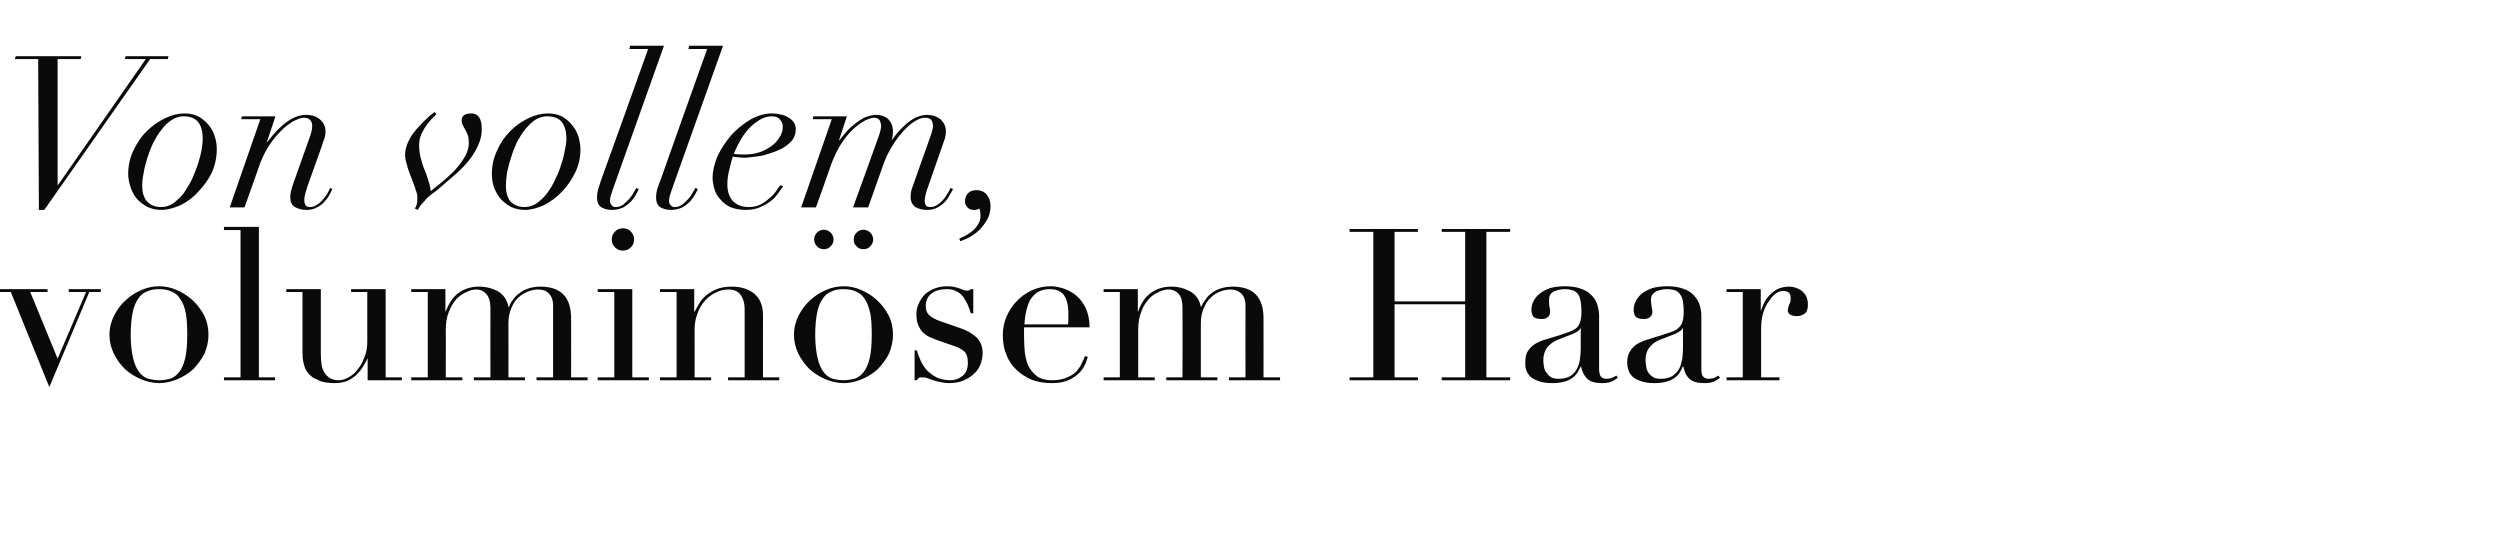
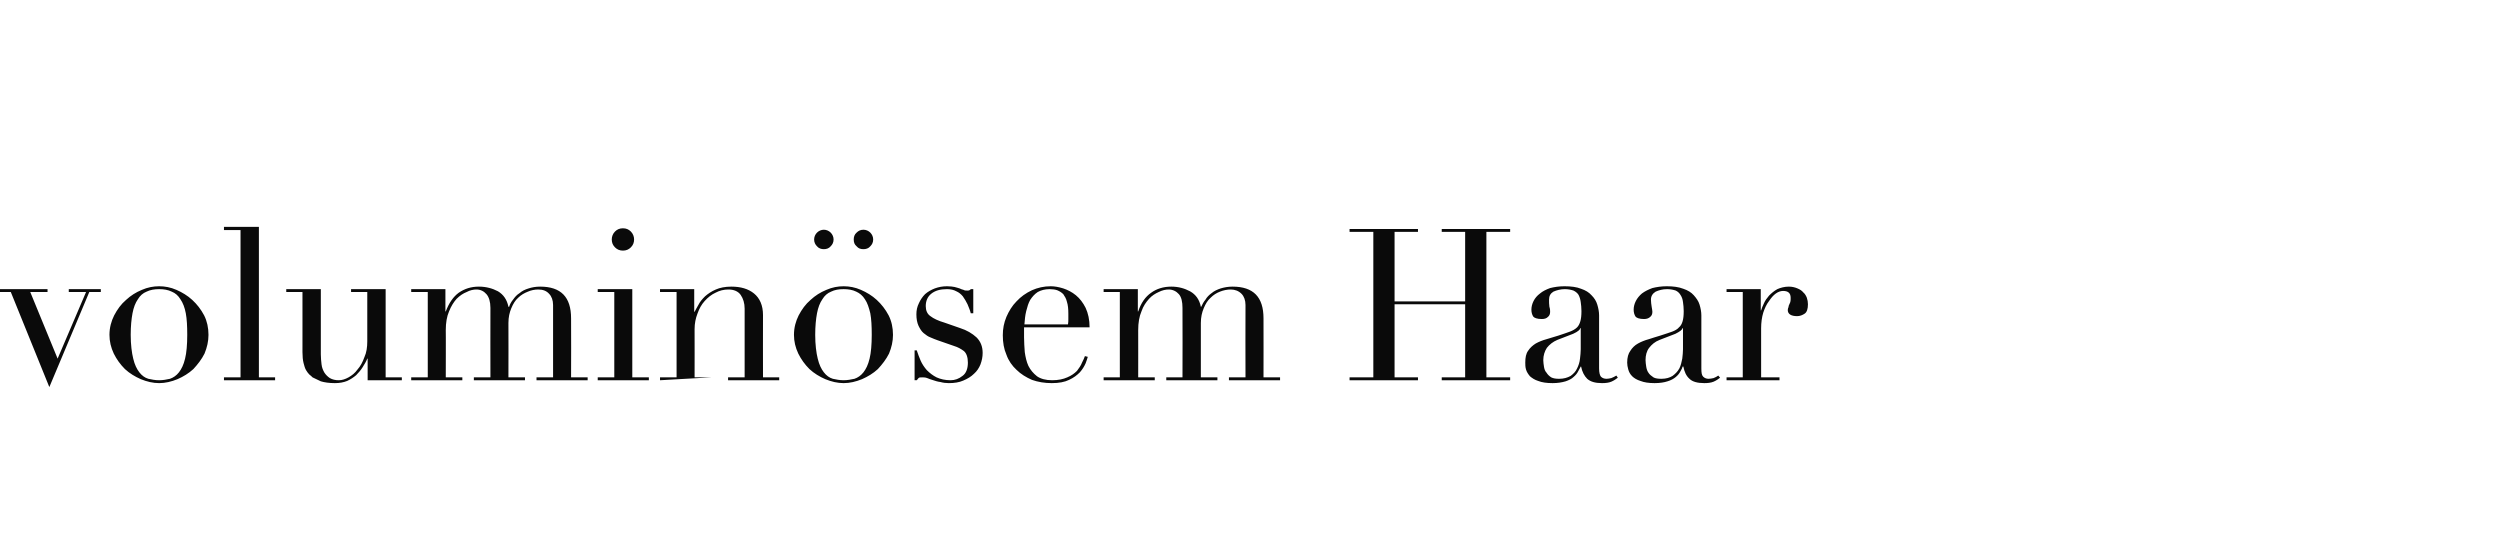
<svg xmlns="http://www.w3.org/2000/svg" version="1.1" width="694.3px" height="153.6px" viewBox="0 -2 694.3 153.6" style="top:-2px">
  <desc>Von vollem, volumin sem Haar</desc>
  <defs />
  <g id="Polygon16129">
-     <path d="M -1.1 78.3 L 13.2 78.3 L 13.2 79.1 L 8.4 79.1 L 16 97.6 L 23.9 79.1 L 19.1 79.1 L 19.1 78.3 L 28 78.3 L 28 79.1 L 24.8 79.1 L 13.7 105.5 L 3 79.1 L -1.1 79.1 L -1.1 78.3 Z M 36.3 91 C 36.3 93.7 36.6 96 37 97.6 C 37.4 99.3 38 100.5 38.7 101.4 C 39.4 102.3 40.2 102.9 41.2 103.2 C 42.1 103.4 43.1 103.6 44.2 103.6 C 45.3 103.6 46.3 103.4 47.2 103.2 C 48.1 102.9 49 102.3 49.7 101.4 C 50.4 100.5 51 99.3 51.4 97.6 C 51.8 96 52 93.7 52 91 C 52 88.6 51.9 86.6 51.6 85 C 51.3 83.4 50.8 82.1 50.1 81.1 C 49.5 80.1 48.7 79.4 47.7 79 C 46.7 78.5 45.5 78.3 44.2 78.3 C 42.9 78.3 41.7 78.5 40.7 79 C 39.7 79.4 38.9 80.1 38.3 81.1 C 37.6 82.1 37.1 83.4 36.8 85 C 36.5 86.6 36.3 88.6 36.3 91 Z M 30.4 91 C 30.4 89 30.9 87.2 31.7 85.6 C 32.6 83.9 33.6 82.5 35 81.3 C 36.3 80.1 37.7 79.2 39.4 78.5 C 41 77.8 42.6 77.5 44.2 77.5 C 45.8 77.5 47.4 77.8 49 78.5 C 50.6 79.2 52.1 80.1 53.4 81.3 C 54.7 82.5 55.8 83.9 56.7 85.6 C 57.5 87.2 57.9 89 57.9 91 C 57.9 92.8 57.5 94.5 56.8 96.2 C 56 97.8 54.9 99.2 53.7 100.5 C 52.4 101.7 50.9 102.6 49.3 103.3 C 47.6 104 45.9 104.4 44.2 104.4 C 42.5 104.4 40.8 104 39.1 103.3 C 37.5 102.6 36 101.7 34.7 100.5 C 33.4 99.2 32.4 97.8 31.6 96.2 C 30.8 94.5 30.4 92.8 30.4 91 Z M 62.2 102.8 L 66.8 102.8 L 66.8 61.9 L 62.2 61.9 L 62.2 61 L 71.9 61 L 71.9 102.8 L 76.4 102.8 L 76.4 103.6 L 62.2 103.6 L 62.2 102.8 Z M 111.6 103.6 L 102.1 103.6 L 102.1 97.6 C 102.1 97.6 102.01 97.62 102 97.6 C 101.7 98.4 101.2 99.2 100.7 100 C 100.2 100.8 99.6 101.5 98.9 102.2 C 98.2 102.8 97.3 103.4 96.4 103.8 C 95.4 104.2 94.3 104.4 93 104.4 C 91.4 104.4 90.1 104.2 89.1 103.9 C 88.2 103.5 87.4 103.1 86.8 102.8 C 86.6 102.6 86.3 102.3 85.9 102 C 85.6 101.7 85.3 101.3 85 100.8 C 84.7 100.3 84.5 99.6 84.3 98.8 C 84.1 98 84 97 84 95.8 C 84.01 95.85 84 79.1 84 79.1 L 79.5 79.1 L 79.5 78.3 L 89.1 78.3 C 89.1 78.3 89.09 96.38 89.1 96.4 C 89.1 97.4 89.2 98.3 89.3 99.2 C 89.4 100.1 89.7 100.8 90.1 101.5 C 90.5 102.1 91 102.6 91.6 103 C 92.3 103.4 93.1 103.6 94.1 103.6 C 95 103.6 95.9 103.3 96.8 102.8 C 97.7 102.3 98.6 101.6 99.3 100.6 C 100.1 99.7 100.7 98.6 101.2 97.2 C 101.8 95.9 102 94.4 102 92.8 C 102.01 92.78 102 79.1 102 79.1 L 97.5 79.1 L 97.5 78.3 L 107.1 78.3 L 107.1 102.8 L 111.6 102.8 L 111.6 103.6 Z M 114.2 102.8 L 118.8 102.8 L 118.8 79.1 L 114.2 79.1 L 114.2 78.3 L 123.7 78.3 L 123.7 84.5 C 123.7 84.5 123.84 84.46 123.8 84.5 C 124.7 82.1 125.9 80.4 127.4 79.3 C 129 78.2 130.8 77.6 133 77.6 C 135 77.6 136.8 78.1 138.3 78.9 C 139.8 79.8 140.8 81.2 141.2 83.2 C 141.2 83.2 141.4 83.2 141.4 83.2 C 141.6 82.5 142 81.8 142.5 81.2 C 143 80.5 143.5 79.9 144.3 79.4 C 145 78.8 145.8 78.4 146.8 78.1 C 147.7 77.8 148.8 77.6 150 77.6 C 155.8 77.6 158.6 80.5 158.6 86.4 C 158.65 86.41 158.6 102.8 158.6 102.8 L 163.2 102.8 L 163.2 103.6 L 149 103.6 L 149 102.8 L 153.6 102.8 C 153.6 102.8 153.58 82.69 153.6 82.7 C 153.6 81.4 153.2 80.3 152.5 79.6 C 151.8 78.8 150.8 78.4 149.5 78.4 C 148.5 78.4 147.5 78.6 146.6 79 C 145.6 79.4 144.7 79.9 143.9 80.7 C 143.1 81.4 142.5 82.4 142 83.6 C 141.5 84.8 141.2 86.1 141.2 87.7 C 141.24 87.71 141.2 102.8 141.2 102.8 L 145.8 102.8 L 145.8 103.6 L 131.6 103.6 L 131.6 102.8 L 136.2 102.8 C 136.2 102.8 136.17 83.52 136.2 83.5 C 136.2 81.8 135.8 80.5 135.1 79.7 C 134.4 78.9 133.5 78.4 132.3 78.4 C 131.5 78.4 130.5 78.6 129.6 79.1 C 128.6 79.5 127.7 80.1 126.8 81 C 126 81.9 125.3 83 124.7 84.5 C 124.1 85.9 123.8 87.6 123.8 89.7 C 123.84 89.65 123.8 102.8 123.8 102.8 L 128.4 102.8 L 128.4 103.6 L 114.2 103.6 L 114.2 102.8 Z M 169.9 64.5 C 169.9 63.7 170.2 62.9 170.8 62.3 C 171.4 61.7 172.1 61.4 173 61.4 C 173.9 61.4 174.6 61.7 175.2 62.3 C 175.8 62.9 176.1 63.7 176.1 64.5 C 176.1 65.4 175.8 66.1 175.2 66.7 C 174.6 67.3 173.9 67.6 173 67.6 C 172.1 67.6 171.4 67.3 170.8 66.7 C 170.2 66.1 169.9 65.4 169.9 64.5 Z M 166 102.8 L 170.6 102.8 L 170.6 79.1 L 166 79.1 L 166 78.3 L 175.6 78.3 L 175.6 102.8 L 180.2 102.8 L 180.2 103.6 L 166 103.6 L 166 102.8 Z M 183.3 102.8 L 187.9 102.8 L 187.9 79.1 L 183.3 79.1 L 183.3 78.3 L 192.8 78.3 L 192.8 84.6 C 192.8 84.6 192.93 84.58 192.9 84.6 C 193.2 84.1 193.5 83.4 194 82.6 C 194.4 81.8 195 81.1 195.8 80.3 C 196.6 79.6 197.6 78.9 198.8 78.4 C 199.9 77.9 201.4 77.6 203.1 77.6 C 205.7 77.6 207.8 78.2 209.4 79.5 C 211 80.8 211.9 82.8 211.9 85.5 C 211.87 85.52 211.9 102.8 211.9 102.8 L 216.4 102.8 L 216.4 103.6 L 202.2 103.6 L 202.2 102.8 L 206.8 102.8 C 206.8 102.8 206.79 83.69 206.8 83.7 C 206.8 82.2 206.4 80.9 205.7 79.9 C 205 78.9 203.8 78.4 202.3 78.4 C 201 78.4 199.8 78.7 198.7 79.3 C 197.6 79.8 196.6 80.6 195.7 81.6 C 194.8 82.6 194.2 83.7 193.7 85.1 C 193.2 86.4 192.9 87.8 192.9 89.4 C 192.93 89.42 192.9 102.8 192.9 102.8 L 197.5 102.8 L 197.5 103.6 L 183.3 103.6 L 183.3 102.8 Z M 237.1 64.5 C 237.1 63.8 237.3 63.1 237.9 62.6 C 238.4 62.1 239 61.8 239.8 61.8 C 240.5 61.8 241.2 62.1 241.7 62.6 C 242.2 63.1 242.5 63.8 242.5 64.5 C 242.5 65.3 242.2 65.9 241.7 66.4 C 241.2 67 240.5 67.2 239.8 67.2 C 239 67.2 238.4 67 237.9 66.4 C 237.3 65.9 237.1 65.3 237.1 64.5 Z M 226.1 64.5 C 226.1 63.8 226.4 63.1 226.9 62.6 C 227.4 62.1 228.1 61.8 228.8 61.8 C 229.5 61.8 230.2 62.1 230.7 62.6 C 231.2 63.1 231.5 63.8 231.5 64.5 C 231.5 65.3 231.2 65.9 230.7 66.4 C 230.2 67 229.5 67.2 228.8 67.2 C 228.1 67.2 227.4 67 226.9 66.4 C 226.4 65.9 226.1 65.3 226.1 64.5 Z M 226.4 91 C 226.4 93.7 226.7 96 227.1 97.6 C 227.5 99.3 228.1 100.5 228.8 101.4 C 229.5 102.3 230.3 102.9 231.3 103.2 C 232.2 103.4 233.2 103.6 234.3 103.6 C 235.3 103.6 236.4 103.4 237.3 103.2 C 238.2 102.9 239.1 102.3 239.8 101.4 C 240.5 100.5 241.1 99.3 241.5 97.6 C 241.9 96 242.1 93.7 242.1 91 C 242.1 88.6 242 86.6 241.7 85 C 241.3 83.4 240.9 82.1 240.2 81.1 C 239.6 80.1 238.7 79.4 237.8 79 C 236.8 78.5 235.6 78.3 234.3 78.3 C 232.9 78.3 231.8 78.5 230.8 79 C 229.8 79.4 229 80.1 228.4 81.1 C 227.7 82.1 227.2 83.4 226.9 85 C 226.6 86.6 226.4 88.6 226.4 91 Z M 220.5 91 C 220.5 89 221 87.2 221.8 85.6 C 222.7 83.9 223.7 82.5 225.1 81.3 C 226.4 80.1 227.8 79.2 229.5 78.5 C 231.1 77.8 232.7 77.5 234.3 77.5 C 235.9 77.5 237.5 77.8 239.1 78.5 C 240.7 79.2 242.2 80.1 243.5 81.3 C 244.8 82.5 245.9 83.9 246.8 85.6 C 247.6 87.2 248 89 248 91 C 248 92.8 247.6 94.5 246.9 96.2 C 246.1 97.8 245 99.2 243.8 100.5 C 242.5 101.7 241 102.6 239.4 103.3 C 237.7 104 236 104.4 234.3 104.4 C 232.6 104.4 230.9 104 229.2 103.3 C 227.6 102.6 226.1 101.7 224.8 100.5 C 223.5 99.2 222.5 97.8 221.7 96.2 C 220.9 94.5 220.5 92.8 220.5 91 Z M 254 95.3 C 254 95.3 254.64 95.32 254.6 95.3 C 254.9 96.3 255.3 97.2 255.7 98.2 C 256.1 99.1 256.7 100 257.4 100.8 C 258.2 101.6 259.1 102.3 260.1 102.8 C 261.2 103.3 262.5 103.6 264 103.6 C 265.2 103.6 266.3 103.2 267.3 102.4 C 268.3 101.7 268.8 100.4 268.8 98.7 C 268.8 97.2 268.4 96.1 267.7 95.5 C 266.9 94.9 266 94.4 265 94.1 C 265 94.1 260.4 92.5 260.4 92.5 C 259.8 92.3 259.1 92 258.4 91.7 C 257.8 91.5 257.1 91 256.5 90.5 C 255.9 90 255.5 89.3 255.1 88.5 C 254.7 87.6 254.5 86.6 254.5 85.3 C 254.5 84.2 254.7 83.2 255.2 82.2 C 255.6 81.3 256.2 80.4 256.9 79.7 C 257.7 79 258.6 78.5 259.6 78.1 C 260.7 77.7 261.8 77.5 263 77.5 C 263.9 77.5 264.6 77.6 265.1 77.7 C 265.6 77.8 266.1 78 266.5 78.1 C 266.9 78.3 267.2 78.4 267.6 78.5 C 267.9 78.7 268.2 78.7 268.7 78.7 C 269.1 78.7 269.4 78.6 269.6 78.3 C 269.63 78.27 270.3 78.3 270.3 78.3 L 270.3 85 C 270.3 85 269.63 84.99 269.6 85 C 269.4 84.1 269 83.3 268.7 82.5 C 268.3 81.7 267.9 81 267.4 80.3 C 266.9 79.7 266.3 79.2 265.6 78.9 C 264.9 78.5 264 78.3 263 78.3 C 261.1 78.3 259.7 78.7 258.6 79.6 C 257.6 80.4 257.1 81.6 257.1 83 C 257.1 84.2 257.5 85.2 258.4 85.8 C 259.3 86.5 260.6 87.1 262.3 87.6 C 262.3 87.6 266.6 89.1 266.6 89.1 C 268.5 89.7 270 90.6 271.2 91.7 C 272.3 92.8 272.9 94.2 272.9 96 C 272.9 97.1 272.7 98.1 272.3 99.2 C 271.9 100.2 271.3 101.1 270.5 101.8 C 269.7 102.6 268.7 103.2 267.5 103.7 C 266.4 104.2 265 104.4 263.5 104.4 C 262.7 104.4 261.9 104.3 261.2 104.1 C 260.4 104 259.8 103.8 259.2 103.6 C 258.5 103.4 258 103.2 257.5 103 C 257 102.8 256.5 102.8 256.1 102.8 C 255.6 102.8 255.3 102.8 255.1 103 C 254.9 103.2 254.8 103.4 254.6 103.6 C 254.64 103.58 254 103.6 254 103.6 L 254 95.3 Z M 296.6 88.1 C 296.7 87.6 296.7 87.1 296.7 86.6 C 296.7 86.1 296.7 85.6 296.7 85.1 C 296.7 83.8 296.6 82.7 296.3 81.8 C 296.1 80.9 295.7 80.3 295.3 79.7 C 294.8 79.2 294.3 78.9 293.6 78.6 C 293 78.4 292.3 78.3 291.5 78.3 C 290.2 78.3 289.1 78.6 288.2 79.1 C 287.3 79.7 286.7 80.4 286.1 81.3 C 285.6 82.2 285.3 83.2 285 84.4 C 284.7 85.6 284.6 86.8 284.5 88.1 C 284.5 88.1 296.6 88.1 296.6 88.1 Z M 284.4 88.9 C 284.4 89.3 284.4 89.7 284.4 90.2 C 284.4 90.6 284.4 91.1 284.4 91.7 C 284.4 93 284.5 94.4 284.6 95.8 C 284.8 97.2 285.1 98.5 285.6 99.6 C 286.2 100.8 287 101.7 288 102.5 C 289 103.2 290.4 103.6 292.2 103.6 C 293.9 103.6 295.3 103.3 296.4 102.8 C 297.6 102.3 298.4 101.7 299.1 101 C 299.7 100.2 300.2 99.5 300.5 98.7 C 300.9 98 301.1 97.4 301.3 96.9 C 301.3 96.9 302.1 97.1 302.1 97.1 C 302 97.5 301.8 98.1 301.5 98.9 C 301.1 99.8 300.6 100.6 299.9 101.4 C 299.1 102.2 298.2 102.9 296.9 103.5 C 295.7 104.1 294.1 104.4 292.1 104.4 C 290.1 104.4 288.3 104.1 286.6 103.5 C 285 102.8 283.5 101.9 282.3 100.7 C 281.1 99.6 280.1 98.2 279.5 96.5 C 278.8 94.9 278.5 93.1 278.5 91.1 C 278.5 89.3 278.8 87.7 279.5 86 C 280.2 84.4 281.1 82.9 282.3 81.7 C 283.5 80.4 284.9 79.4 286.6 78.6 C 288.2 77.9 289.9 77.5 291.8 77.5 C 292.9 77.5 294 77.7 295.3 78.1 C 296.5 78.5 297.7 79.1 298.8 80 C 299.9 80.9 300.8 82.1 301.5 83.5 C 302.2 85 302.6 86.8 302.6 88.9 C 302.6 88.9 284.4 88.9 284.4 88.9 Z M 306.5 102.8 L 311 102.8 L 311 79.1 L 306.5 79.1 L 306.5 78.3 L 316 78.3 L 316 84.5 C 316 84.5 316.12 84.46 316.1 84.5 C 316.9 82.1 318.1 80.4 319.7 79.3 C 321.2 78.2 323.1 77.6 325.3 77.6 C 327.3 77.6 329 78.1 330.5 78.9 C 332.1 79.8 333.1 81.2 333.5 83.2 C 333.5 83.2 333.6 83.2 333.6 83.2 C 333.9 82.5 334.3 81.8 334.8 81.2 C 335.2 80.5 335.8 79.9 336.5 79.4 C 337.2 78.8 338.1 78.4 339 78.1 C 340 77.8 341.1 77.6 342.3 77.6 C 348.1 77.6 350.9 80.5 350.9 86.4 C 350.93 86.41 350.9 102.8 350.9 102.8 L 355.5 102.8 L 355.5 103.6 L 341.3 103.6 L 341.3 102.8 L 345.9 102.8 C 345.9 102.8 345.85 82.69 345.9 82.7 C 345.9 81.4 345.5 80.3 344.8 79.6 C 344 78.8 343 78.4 341.8 78.4 C 340.8 78.4 339.8 78.6 338.8 79 C 337.8 79.4 337 79.9 336.2 80.7 C 335.4 81.4 334.8 82.4 334.3 83.6 C 333.8 84.8 333.5 86.1 333.5 87.7 C 333.52 87.71 333.5 102.8 333.5 102.8 L 338.1 102.8 L 338.1 103.6 L 323.9 103.6 L 323.9 102.8 L 328.4 102.8 C 328.4 102.8 328.45 83.52 328.4 83.5 C 328.4 81.8 328.1 80.5 327.4 79.7 C 326.7 78.9 325.7 78.4 324.6 78.4 C 323.7 78.4 322.8 78.6 321.8 79.1 C 320.9 79.5 319.9 80.1 319.1 81 C 318.3 81.9 317.5 83 317 84.5 C 316.4 85.9 316.1 87.6 316.1 89.7 C 316.12 89.65 316.1 102.8 316.1 102.8 L 320.7 102.8 L 320.7 103.6 L 306.5 103.6 L 306.5 102.8 Z M 374.8 102.8 L 381.4 102.8 L 381.4 62.4 L 374.8 62.4 L 374.8 61.6 L 393.8 61.6 L 393.8 62.4 L 387.3 62.4 L 387.3 81.7 L 406.9 81.7 L 406.9 62.4 L 400.4 62.4 L 400.4 61.6 L 419.4 61.6 L 419.4 62.4 L 412.8 62.4 L 412.8 102.8 L 419.4 102.8 L 419.4 103.6 L 400.4 103.6 L 400.4 102.8 L 406.9 102.8 L 406.9 82.5 L 387.3 82.5 L 387.3 102.8 L 393.8 102.8 L 393.8 103.6 L 374.8 103.6 L 374.8 102.8 Z M 439 89.1 C 439 89.1 438.9 89.12 438.9 89.1 C 438.8 89.6 438.2 90.1 436.9 90.7 C 436.9 90.7 432.5 92.4 432.5 92.4 C 431.3 92.9 430.3 93.7 429.6 94.6 C 429 95.5 428.6 96.7 428.6 98 C 428.6 98.6 428.7 99.2 428.8 99.9 C 428.9 100.5 429.1 101.1 429.5 101.5 C 429.8 102 430.2 102.4 430.8 102.8 C 431.4 103.1 432.1 103.2 433 103.2 C 434.3 103.2 435.3 102.9 436.2 102.4 C 437 101.8 437.6 101.2 438 100.3 C 438.4 99.5 438.7 98.6 438.8 97.6 C 438.9 96.7 439 95.8 439 95 C 439.01 95.02 439 89.1 439 89.1 Z M 449.3 102.9 C 448.8 103.3 448.2 103.7 447.5 104 C 446.8 104.3 445.9 104.4 444.9 104.4 C 443 104.4 441.7 104 440.8 103.2 C 440 102.4 439.4 101.3 439.1 99.8 C 439.1 99.8 439 99.8 439 99.8 C 438.8 100.2 438.6 100.6 438.3 101.1 C 438 101.7 437.6 102.2 437 102.7 C 436.5 103.2 435.7 103.6 434.8 103.9 C 433.8 104.2 432.6 104.4 431.2 104.4 C 429.5 104.4 428.2 104.2 427.2 103.8 C 426.2 103.5 425.5 103 424.9 102.5 C 424.4 101.9 424 101.3 423.8 100.6 C 423.6 99.9 423.6 99.3 423.6 98.7 C 423.6 97.3 423.8 96.2 424.4 95.4 C 424.9 94.6 425.7 93.9 426.5 93.4 C 427.4 92.9 428.4 92.5 429.5 92.2 C 430.6 91.9 431.7 91.5 432.8 91.2 C 434.1 90.8 435.1 90.4 436 90.1 C 436.8 89.8 437.5 89.4 438 88.9 C 438.4 88.5 438.7 87.9 438.9 87.2 C 439.1 86.5 439.2 85.6 439.2 84.4 C 439.2 83.5 439.1 82.6 439 81.9 C 438.9 81.1 438.7 80.5 438.4 79.9 C 438.1 79.4 437.6 79 437 78.7 C 436.4 78.5 435.6 78.3 434.6 78.3 C 433.4 78.3 432.3 78.6 431.4 79 C 430.6 79.5 430.2 80.2 430.2 81.2 C 430.2 81.9 430.2 82.5 430.3 83.2 C 430.5 83.8 430.5 84.3 430.5 84.6 C 430.5 85.2 430.3 85.7 429.9 86 C 429.5 86.4 429 86.6 428.2 86.6 C 426.9 86.6 426.1 86.3 425.8 85.9 C 425.5 85.4 425.3 84.8 425.3 84 C 425.3 83.2 425.5 82.4 425.9 81.6 C 426.3 80.8 426.9 80.1 427.7 79.5 C 428.4 78.9 429.4 78.4 430.5 78 C 431.7 77.7 433 77.5 434.5 77.5 C 436.3 77.5 437.9 77.7 439.1 78.2 C 440.3 78.6 441.3 79.2 442 80 C 442.8 80.8 443.3 81.6 443.6 82.6 C 443.9 83.6 444.1 84.6 444.1 85.6 C 444.1 85.6 444.1 100.3 444.1 100.3 C 444.1 101.5 444.3 102.2 444.6 102.6 C 445 103 445.5 103.2 446.2 103.2 C 446.6 103.2 447 103.1 447.5 103 C 448 102.8 448.4 102.6 448.9 102.3 C 448.9 102.3 449.3 102.9 449.3 102.9 Z M 467.4 89.1 C 467.4 89.1 467.27 89.12 467.3 89.1 C 467.2 89.6 466.5 90.1 465.3 90.7 C 465.3 90.7 460.9 92.4 460.9 92.4 C 459.6 92.9 458.7 93.7 458 94.6 C 457.3 95.5 457 96.7 457 98 C 457 98.6 457.1 99.2 457.2 99.9 C 457.3 100.5 457.5 101.1 457.8 101.5 C 458.1 102 458.6 102.4 459.2 102.8 C 459.7 103.1 460.5 103.2 461.4 103.2 C 462.7 103.2 463.7 102.9 464.5 102.4 C 465.3 101.8 465.9 101.2 466.4 100.3 C 466.8 99.5 467 98.6 467.2 97.6 C 467.3 96.7 467.4 95.8 467.4 95 C 467.39 95.02 467.4 89.1 467.4 89.1 Z M 477.7 102.9 C 477.2 103.3 476.6 103.7 475.9 104 C 475.2 104.3 474.3 104.4 473.3 104.4 C 471.4 104.4 470 104 469.2 103.2 C 468.3 102.4 467.8 101.3 467.5 99.8 C 467.5 99.8 467.3 99.8 467.3 99.8 C 467.2 100.2 467 100.6 466.7 101.1 C 466.4 101.7 466 102.2 465.4 102.7 C 464.8 103.2 464.1 103.6 463.1 103.9 C 462.2 104.2 461 104.4 459.5 104.4 C 457.9 104.4 456.6 104.2 455.6 103.8 C 454.6 103.5 453.8 103 453.3 102.5 C 452.7 101.9 452.4 101.3 452.2 100.6 C 452 99.9 451.9 99.3 451.9 98.7 C 451.9 97.3 452.2 96.2 452.8 95.4 C 453.3 94.6 454 93.9 454.9 93.4 C 455.8 92.9 456.8 92.5 457.9 92.2 C 458.9 91.9 460 91.5 461.1 91.2 C 462.4 90.8 463.5 90.4 464.4 90.1 C 465.2 89.8 465.9 89.4 466.3 88.9 C 466.8 88.5 467.1 87.9 467.3 87.2 C 467.5 86.5 467.6 85.6 467.6 84.4 C 467.6 83.5 467.5 82.6 467.4 81.9 C 467.3 81.1 467.1 80.5 466.7 79.9 C 466.4 79.4 466 79 465.4 78.7 C 464.8 78.5 464 78.3 463 78.3 C 461.7 78.3 460.7 78.6 459.8 79 C 459 79.5 458.5 80.2 458.5 81.2 C 458.5 81.9 458.6 82.5 458.7 83.2 C 458.8 83.8 458.9 84.3 458.9 84.6 C 458.9 85.2 458.7 85.7 458.3 86 C 457.9 86.4 457.3 86.6 456.6 86.6 C 455.3 86.6 454.5 86.3 454.2 85.9 C 453.9 85.4 453.7 84.8 453.7 84 C 453.7 83.2 453.9 82.4 454.3 81.6 C 454.7 80.8 455.3 80.1 456 79.5 C 456.8 78.9 457.8 78.4 458.9 78 C 460.1 77.7 461.4 77.5 462.9 77.5 C 464.7 77.5 466.2 77.7 467.5 78.2 C 468.7 78.6 469.7 79.2 470.4 80 C 471.1 80.8 471.7 81.6 472 82.6 C 472.3 83.6 472.5 84.6 472.5 85.6 C 472.5 85.6 472.5 100.3 472.5 100.3 C 472.5 101.5 472.6 102.2 473 102.6 C 473.4 103 473.9 103.2 474.5 103.2 C 475 103.2 475.4 103.1 475.9 103 C 476.4 102.8 476.8 102.6 477.2 102.3 C 477.2 102.3 477.7 102.9 477.7 102.9 Z M 479.5 102.8 L 484 102.8 L 484 79.1 L 479.5 79.1 L 479.5 78.3 L 489 78.3 L 489 84.2 C 489 84.2 489.1 84.23 489.1 84.2 C 489.3 83.6 489.5 83 489.9 82.2 C 490.2 81.5 490.7 80.8 491.3 80.1 C 492 79.4 492.7 78.8 493.6 78.3 C 494.5 77.9 495.6 77.6 496.8 77.6 C 497.7 77.6 498.5 77.8 499.2 78.1 C 499.9 78.4 500.4 78.7 500.8 79.2 C 501.3 79.6 501.6 80.2 501.8 80.7 C 502 81.3 502.1 81.9 502.1 82.5 C 502.1 83.8 501.8 84.7 501.2 85.1 C 500.6 85.5 499.9 85.8 499.1 85.8 C 497.4 85.8 496.5 85.2 496.5 84.1 C 496.5 83.8 496.6 83.5 496.7 83.3 C 496.7 83 496.8 82.8 496.9 82.6 C 497 82.4 497.1 82.1 497.2 81.9 C 497.3 81.6 497.3 81.2 497.3 80.7 C 497.3 79.4 496.6 78.8 495.2 78.8 C 494.6 78.8 493.9 79 493.2 79.5 C 492.5 80 491.9 80.7 491.3 81.6 C 490.6 82.5 490.1 83.6 489.7 84.8 C 489.3 86.1 489.1 87.6 489.1 89.2 C 489.1 89.24 489.1 102.8 489.1 102.8 L 494.2 102.8 L 494.2 103.6 L 479.5 103.6 L 479.5 102.8 Z " stroke="none" fill="#0a0a0a" />
+     <path d="M -1.1 78.3 L 13.2 78.3 L 13.2 79.1 L 8.4 79.1 L 16 97.6 L 23.9 79.1 L 19.1 79.1 L 19.1 78.3 L 28 78.3 L 28 79.1 L 24.8 79.1 L 13.7 105.5 L 3 79.1 L -1.1 79.1 L -1.1 78.3 Z M 36.3 91 C 36.3 93.7 36.6 96 37 97.6 C 37.4 99.3 38 100.5 38.7 101.4 C 39.4 102.3 40.2 102.9 41.2 103.2 C 42.1 103.4 43.1 103.6 44.2 103.6 C 45.3 103.6 46.3 103.4 47.2 103.2 C 48.1 102.9 49 102.3 49.7 101.4 C 50.4 100.5 51 99.3 51.4 97.6 C 51.8 96 52 93.7 52 91 C 52 88.6 51.9 86.6 51.6 85 C 51.3 83.4 50.8 82.1 50.1 81.1 C 49.5 80.1 48.7 79.4 47.7 79 C 46.7 78.5 45.5 78.3 44.2 78.3 C 42.9 78.3 41.7 78.5 40.7 79 C 39.7 79.4 38.9 80.1 38.3 81.1 C 37.6 82.1 37.1 83.4 36.8 85 C 36.5 86.6 36.3 88.6 36.3 91 Z M 30.4 91 C 30.4 89 30.9 87.2 31.7 85.6 C 32.6 83.9 33.6 82.5 35 81.3 C 36.3 80.1 37.7 79.2 39.4 78.5 C 41 77.8 42.6 77.5 44.2 77.5 C 45.8 77.5 47.4 77.8 49 78.5 C 50.6 79.2 52.1 80.1 53.4 81.3 C 54.7 82.5 55.8 83.9 56.7 85.6 C 57.5 87.2 57.9 89 57.9 91 C 57.9 92.8 57.5 94.5 56.8 96.2 C 56 97.8 54.9 99.2 53.7 100.5 C 52.4 101.7 50.9 102.6 49.3 103.3 C 47.6 104 45.9 104.4 44.2 104.4 C 42.5 104.4 40.8 104 39.1 103.3 C 37.5 102.6 36 101.7 34.7 100.5 C 33.4 99.2 32.4 97.8 31.6 96.2 C 30.8 94.5 30.4 92.8 30.4 91 Z M 62.2 102.8 L 66.8 102.8 L 66.8 61.9 L 62.2 61.9 L 62.2 61 L 71.9 61 L 71.9 102.8 L 76.4 102.8 L 76.4 103.6 L 62.2 103.6 L 62.2 102.8 Z M 111.6 103.6 L 102.1 103.6 L 102.1 97.6 C 102.1 97.6 102.01 97.62 102 97.6 C 101.7 98.4 101.2 99.2 100.7 100 C 100.2 100.8 99.6 101.5 98.9 102.2 C 98.2 102.8 97.3 103.4 96.4 103.8 C 95.4 104.2 94.3 104.4 93 104.4 C 91.4 104.4 90.1 104.2 89.1 103.9 C 88.2 103.5 87.4 103.1 86.8 102.8 C 86.6 102.6 86.3 102.3 85.9 102 C 85.6 101.7 85.3 101.3 85 100.8 C 84.7 100.3 84.5 99.6 84.3 98.8 C 84.1 98 84 97 84 95.8 C 84.01 95.85 84 79.1 84 79.1 L 79.5 79.1 L 79.5 78.3 L 89.1 78.3 C 89.1 78.3 89.09 96.38 89.1 96.4 C 89.1 97.4 89.2 98.3 89.3 99.2 C 89.4 100.1 89.7 100.8 90.1 101.5 C 90.5 102.1 91 102.6 91.6 103 C 92.3 103.4 93.1 103.6 94.1 103.6 C 95 103.6 95.9 103.3 96.8 102.8 C 97.7 102.3 98.6 101.6 99.3 100.6 C 100.1 99.7 100.7 98.6 101.2 97.2 C 101.8 95.9 102 94.4 102 92.8 C 102.01 92.78 102 79.1 102 79.1 L 97.5 79.1 L 97.5 78.3 L 107.1 78.3 L 107.1 102.8 L 111.6 102.8 L 111.6 103.6 Z M 114.2 102.8 L 118.8 102.8 L 118.8 79.1 L 114.2 79.1 L 114.2 78.3 L 123.7 78.3 L 123.7 84.5 C 123.7 84.5 123.84 84.46 123.8 84.5 C 124.7 82.1 125.9 80.4 127.4 79.3 C 129 78.2 130.8 77.6 133 77.6 C 135 77.6 136.8 78.1 138.3 78.9 C 139.8 79.8 140.8 81.2 141.2 83.2 C 141.2 83.2 141.4 83.2 141.4 83.2 C 141.6 82.5 142 81.8 142.5 81.2 C 143 80.5 143.5 79.9 144.3 79.4 C 145 78.8 145.8 78.4 146.8 78.1 C 147.7 77.8 148.8 77.6 150 77.6 C 155.8 77.6 158.6 80.5 158.6 86.4 C 158.65 86.41 158.6 102.8 158.6 102.8 L 163.2 102.8 L 163.2 103.6 L 149 103.6 L 149 102.8 L 153.6 102.8 C 153.6 102.8 153.58 82.69 153.6 82.7 C 153.6 81.4 153.2 80.3 152.5 79.6 C 151.8 78.8 150.8 78.4 149.5 78.4 C 148.5 78.4 147.5 78.6 146.6 79 C 145.6 79.4 144.7 79.9 143.9 80.7 C 143.1 81.4 142.5 82.4 142 83.6 C 141.5 84.8 141.2 86.1 141.2 87.7 C 141.24 87.71 141.2 102.8 141.2 102.8 L 145.8 102.8 L 145.8 103.6 L 131.6 103.6 L 131.6 102.8 L 136.2 102.8 C 136.2 102.8 136.17 83.52 136.2 83.5 C 136.2 81.8 135.8 80.5 135.1 79.7 C 134.4 78.9 133.5 78.4 132.3 78.4 C 131.5 78.4 130.5 78.6 129.6 79.1 C 128.6 79.5 127.7 80.1 126.8 81 C 126 81.9 125.3 83 124.7 84.5 C 124.1 85.9 123.8 87.6 123.8 89.7 C 123.84 89.65 123.8 102.8 123.8 102.8 L 128.4 102.8 L 128.4 103.6 L 114.2 103.6 L 114.2 102.8 Z M 169.9 64.5 C 169.9 63.7 170.2 62.9 170.8 62.3 C 171.4 61.7 172.1 61.4 173 61.4 C 173.9 61.4 174.6 61.7 175.2 62.3 C 175.8 62.9 176.1 63.7 176.1 64.5 C 176.1 65.4 175.8 66.1 175.2 66.7 C 174.6 67.3 173.9 67.6 173 67.6 C 172.1 67.6 171.4 67.3 170.8 66.7 C 170.2 66.1 169.9 65.4 169.9 64.5 Z M 166 102.8 L 170.6 102.8 L 170.6 79.1 L 166 79.1 L 166 78.3 L 175.6 78.3 L 175.6 102.8 L 180.2 102.8 L 180.2 103.6 L 166 103.6 L 166 102.8 Z M 183.3 102.8 L 187.9 102.8 L 187.9 79.1 L 183.3 79.1 L 183.3 78.3 L 192.8 78.3 L 192.8 84.6 C 192.8 84.6 192.93 84.58 192.9 84.6 C 193.2 84.1 193.5 83.4 194 82.6 C 194.4 81.8 195 81.1 195.8 80.3 C 196.6 79.6 197.6 78.9 198.8 78.4 C 199.9 77.9 201.4 77.6 203.1 77.6 C 205.7 77.6 207.8 78.2 209.4 79.5 C 211 80.8 211.9 82.8 211.9 85.5 C 211.87 85.52 211.9 102.8 211.9 102.8 L 216.4 102.8 L 216.4 103.6 L 202.2 103.6 L 202.2 102.8 L 206.8 102.8 C 206.8 102.8 206.79 83.69 206.8 83.7 C 206.8 82.2 206.4 80.9 205.7 79.9 C 205 78.9 203.8 78.4 202.3 78.4 C 201 78.4 199.8 78.7 198.7 79.3 C 197.6 79.8 196.6 80.6 195.7 81.6 C 194.8 82.6 194.2 83.7 193.7 85.1 C 193.2 86.4 192.9 87.8 192.9 89.4 C 192.93 89.42 192.9 102.8 192.9 102.8 L 197.5 102.8 L 183.3 103.6 L 183.3 102.8 Z M 237.1 64.5 C 237.1 63.8 237.3 63.1 237.9 62.6 C 238.4 62.1 239 61.8 239.8 61.8 C 240.5 61.8 241.2 62.1 241.7 62.6 C 242.2 63.1 242.5 63.8 242.5 64.5 C 242.5 65.3 242.2 65.9 241.7 66.4 C 241.2 67 240.5 67.2 239.8 67.2 C 239 67.2 238.4 67 237.9 66.4 C 237.3 65.9 237.1 65.3 237.1 64.5 Z M 226.1 64.5 C 226.1 63.8 226.4 63.1 226.9 62.6 C 227.4 62.1 228.1 61.8 228.8 61.8 C 229.5 61.8 230.2 62.1 230.7 62.6 C 231.2 63.1 231.5 63.8 231.5 64.5 C 231.5 65.3 231.2 65.9 230.7 66.4 C 230.2 67 229.5 67.2 228.8 67.2 C 228.1 67.2 227.4 67 226.9 66.4 C 226.4 65.9 226.1 65.3 226.1 64.5 Z M 226.4 91 C 226.4 93.7 226.7 96 227.1 97.6 C 227.5 99.3 228.1 100.5 228.8 101.4 C 229.5 102.3 230.3 102.9 231.3 103.2 C 232.2 103.4 233.2 103.6 234.3 103.6 C 235.3 103.6 236.4 103.4 237.3 103.2 C 238.2 102.9 239.1 102.3 239.8 101.4 C 240.5 100.5 241.1 99.3 241.5 97.6 C 241.9 96 242.1 93.7 242.1 91 C 242.1 88.6 242 86.6 241.7 85 C 241.3 83.4 240.9 82.1 240.2 81.1 C 239.6 80.1 238.7 79.4 237.8 79 C 236.8 78.5 235.6 78.3 234.3 78.3 C 232.9 78.3 231.8 78.5 230.8 79 C 229.8 79.4 229 80.1 228.4 81.1 C 227.7 82.1 227.2 83.4 226.9 85 C 226.6 86.6 226.4 88.6 226.4 91 Z M 220.5 91 C 220.5 89 221 87.2 221.8 85.6 C 222.7 83.9 223.7 82.5 225.1 81.3 C 226.4 80.1 227.8 79.2 229.5 78.5 C 231.1 77.8 232.7 77.5 234.3 77.5 C 235.9 77.5 237.5 77.8 239.1 78.5 C 240.7 79.2 242.2 80.1 243.5 81.3 C 244.8 82.5 245.9 83.9 246.8 85.6 C 247.6 87.2 248 89 248 91 C 248 92.8 247.6 94.5 246.9 96.2 C 246.1 97.8 245 99.2 243.8 100.5 C 242.5 101.7 241 102.6 239.4 103.3 C 237.7 104 236 104.4 234.3 104.4 C 232.6 104.4 230.9 104 229.2 103.3 C 227.6 102.6 226.1 101.7 224.8 100.5 C 223.5 99.2 222.5 97.8 221.7 96.2 C 220.9 94.5 220.5 92.8 220.5 91 Z M 254 95.3 C 254 95.3 254.64 95.32 254.6 95.3 C 254.9 96.3 255.3 97.2 255.7 98.2 C 256.1 99.1 256.7 100 257.4 100.8 C 258.2 101.6 259.1 102.3 260.1 102.8 C 261.2 103.3 262.5 103.6 264 103.6 C 265.2 103.6 266.3 103.2 267.3 102.4 C 268.3 101.7 268.8 100.4 268.8 98.7 C 268.8 97.2 268.4 96.1 267.7 95.5 C 266.9 94.9 266 94.4 265 94.1 C 265 94.1 260.4 92.5 260.4 92.5 C 259.8 92.3 259.1 92 258.4 91.7 C 257.8 91.5 257.1 91 256.5 90.5 C 255.9 90 255.5 89.3 255.1 88.5 C 254.7 87.6 254.5 86.6 254.5 85.3 C 254.5 84.2 254.7 83.2 255.2 82.2 C 255.6 81.3 256.2 80.4 256.9 79.7 C 257.7 79 258.6 78.5 259.6 78.1 C 260.7 77.7 261.8 77.5 263 77.5 C 263.9 77.5 264.6 77.6 265.1 77.7 C 265.6 77.8 266.1 78 266.5 78.1 C 266.9 78.3 267.2 78.4 267.6 78.5 C 267.9 78.7 268.2 78.7 268.7 78.7 C 269.1 78.7 269.4 78.6 269.6 78.3 C 269.63 78.27 270.3 78.3 270.3 78.3 L 270.3 85 C 270.3 85 269.63 84.99 269.6 85 C 269.4 84.1 269 83.3 268.7 82.5 C 268.3 81.7 267.9 81 267.4 80.3 C 266.9 79.7 266.3 79.2 265.6 78.9 C 264.9 78.5 264 78.3 263 78.3 C 261.1 78.3 259.7 78.7 258.6 79.6 C 257.6 80.4 257.1 81.6 257.1 83 C 257.1 84.2 257.5 85.2 258.4 85.8 C 259.3 86.5 260.6 87.1 262.3 87.6 C 262.3 87.6 266.6 89.1 266.6 89.1 C 268.5 89.7 270 90.6 271.2 91.7 C 272.3 92.8 272.9 94.2 272.9 96 C 272.9 97.1 272.7 98.1 272.3 99.2 C 271.9 100.2 271.3 101.1 270.5 101.8 C 269.7 102.6 268.7 103.2 267.5 103.7 C 266.4 104.2 265 104.4 263.5 104.4 C 262.7 104.4 261.9 104.3 261.2 104.1 C 260.4 104 259.8 103.8 259.2 103.6 C 258.5 103.4 258 103.2 257.5 103 C 257 102.8 256.5 102.8 256.1 102.8 C 255.6 102.8 255.3 102.8 255.1 103 C 254.9 103.2 254.8 103.4 254.6 103.6 C 254.64 103.58 254 103.6 254 103.6 L 254 95.3 Z M 296.6 88.1 C 296.7 87.6 296.7 87.1 296.7 86.6 C 296.7 86.1 296.7 85.6 296.7 85.1 C 296.7 83.8 296.6 82.7 296.3 81.8 C 296.1 80.9 295.7 80.3 295.3 79.7 C 294.8 79.2 294.3 78.9 293.6 78.6 C 293 78.4 292.3 78.3 291.5 78.3 C 290.2 78.3 289.1 78.6 288.2 79.1 C 287.3 79.7 286.7 80.4 286.1 81.3 C 285.6 82.2 285.3 83.2 285 84.4 C 284.7 85.6 284.6 86.8 284.5 88.1 C 284.5 88.1 296.6 88.1 296.6 88.1 Z M 284.4 88.9 C 284.4 89.3 284.4 89.7 284.4 90.2 C 284.4 90.6 284.4 91.1 284.4 91.7 C 284.4 93 284.5 94.4 284.6 95.8 C 284.8 97.2 285.1 98.5 285.6 99.6 C 286.2 100.8 287 101.7 288 102.5 C 289 103.2 290.4 103.6 292.2 103.6 C 293.9 103.6 295.3 103.3 296.4 102.8 C 297.6 102.3 298.4 101.7 299.1 101 C 299.7 100.2 300.2 99.5 300.5 98.7 C 300.9 98 301.1 97.4 301.3 96.9 C 301.3 96.9 302.1 97.1 302.1 97.1 C 302 97.5 301.8 98.1 301.5 98.9 C 301.1 99.8 300.6 100.6 299.9 101.4 C 299.1 102.2 298.2 102.9 296.9 103.5 C 295.7 104.1 294.1 104.4 292.1 104.4 C 290.1 104.4 288.3 104.1 286.6 103.5 C 285 102.8 283.5 101.9 282.3 100.7 C 281.1 99.6 280.1 98.2 279.5 96.5 C 278.8 94.9 278.5 93.1 278.5 91.1 C 278.5 89.3 278.8 87.7 279.5 86 C 280.2 84.4 281.1 82.9 282.3 81.7 C 283.5 80.4 284.9 79.4 286.6 78.6 C 288.2 77.9 289.9 77.5 291.8 77.5 C 292.9 77.5 294 77.7 295.3 78.1 C 296.5 78.5 297.7 79.1 298.8 80 C 299.9 80.9 300.8 82.1 301.5 83.5 C 302.2 85 302.6 86.8 302.6 88.9 C 302.6 88.9 284.4 88.9 284.4 88.9 Z M 306.5 102.8 L 311 102.8 L 311 79.1 L 306.5 79.1 L 306.5 78.3 L 316 78.3 L 316 84.5 C 316 84.5 316.12 84.46 316.1 84.5 C 316.9 82.1 318.1 80.4 319.7 79.3 C 321.2 78.2 323.1 77.6 325.3 77.6 C 327.3 77.6 329 78.1 330.5 78.9 C 332.1 79.8 333.1 81.2 333.5 83.2 C 333.5 83.2 333.6 83.2 333.6 83.2 C 333.9 82.5 334.3 81.8 334.8 81.2 C 335.2 80.5 335.8 79.9 336.5 79.4 C 337.2 78.8 338.1 78.4 339 78.1 C 340 77.8 341.1 77.6 342.3 77.6 C 348.1 77.6 350.9 80.5 350.9 86.4 C 350.93 86.41 350.9 102.8 350.9 102.8 L 355.5 102.8 L 355.5 103.6 L 341.3 103.6 L 341.3 102.8 L 345.9 102.8 C 345.9 102.8 345.85 82.69 345.9 82.7 C 345.9 81.4 345.5 80.3 344.8 79.6 C 344 78.8 343 78.4 341.8 78.4 C 340.8 78.4 339.8 78.6 338.8 79 C 337.8 79.4 337 79.9 336.2 80.7 C 335.4 81.4 334.8 82.4 334.3 83.6 C 333.8 84.8 333.5 86.1 333.5 87.7 C 333.52 87.71 333.5 102.8 333.5 102.8 L 338.1 102.8 L 338.1 103.6 L 323.9 103.6 L 323.9 102.8 L 328.4 102.8 C 328.4 102.8 328.45 83.52 328.4 83.5 C 328.4 81.8 328.1 80.5 327.4 79.7 C 326.7 78.9 325.7 78.4 324.6 78.4 C 323.7 78.4 322.8 78.6 321.8 79.1 C 320.9 79.5 319.9 80.1 319.1 81 C 318.3 81.9 317.5 83 317 84.5 C 316.4 85.9 316.1 87.6 316.1 89.7 C 316.12 89.65 316.1 102.8 316.1 102.8 L 320.7 102.8 L 320.7 103.6 L 306.5 103.6 L 306.5 102.8 Z M 374.8 102.8 L 381.4 102.8 L 381.4 62.4 L 374.8 62.4 L 374.8 61.6 L 393.8 61.6 L 393.8 62.4 L 387.3 62.4 L 387.3 81.7 L 406.9 81.7 L 406.9 62.4 L 400.4 62.4 L 400.4 61.6 L 419.4 61.6 L 419.4 62.4 L 412.8 62.4 L 412.8 102.8 L 419.4 102.8 L 419.4 103.6 L 400.4 103.6 L 400.4 102.8 L 406.9 102.8 L 406.9 82.5 L 387.3 82.5 L 387.3 102.8 L 393.8 102.8 L 393.8 103.6 L 374.8 103.6 L 374.8 102.8 Z M 439 89.1 C 439 89.1 438.9 89.12 438.9 89.1 C 438.8 89.6 438.2 90.1 436.9 90.7 C 436.9 90.7 432.5 92.4 432.5 92.4 C 431.3 92.9 430.3 93.7 429.6 94.6 C 429 95.5 428.6 96.7 428.6 98 C 428.6 98.6 428.7 99.2 428.8 99.9 C 428.9 100.5 429.1 101.1 429.5 101.5 C 429.8 102 430.2 102.4 430.8 102.8 C 431.4 103.1 432.1 103.2 433 103.2 C 434.3 103.2 435.3 102.9 436.2 102.4 C 437 101.8 437.6 101.2 438 100.3 C 438.4 99.5 438.7 98.6 438.8 97.6 C 438.9 96.7 439 95.8 439 95 C 439.01 95.02 439 89.1 439 89.1 Z M 449.3 102.9 C 448.8 103.3 448.2 103.7 447.5 104 C 446.8 104.3 445.9 104.4 444.9 104.4 C 443 104.4 441.7 104 440.8 103.2 C 440 102.4 439.4 101.3 439.1 99.8 C 439.1 99.8 439 99.8 439 99.8 C 438.8 100.2 438.6 100.6 438.3 101.1 C 438 101.7 437.6 102.2 437 102.7 C 436.5 103.2 435.7 103.6 434.8 103.9 C 433.8 104.2 432.6 104.4 431.2 104.4 C 429.5 104.4 428.2 104.2 427.2 103.8 C 426.2 103.5 425.5 103 424.9 102.5 C 424.4 101.9 424 101.3 423.8 100.6 C 423.6 99.9 423.6 99.3 423.6 98.7 C 423.6 97.3 423.8 96.2 424.4 95.4 C 424.9 94.6 425.7 93.9 426.5 93.4 C 427.4 92.9 428.4 92.5 429.5 92.2 C 430.6 91.9 431.7 91.5 432.8 91.2 C 434.1 90.8 435.1 90.4 436 90.1 C 436.8 89.8 437.5 89.4 438 88.9 C 438.4 88.5 438.7 87.9 438.9 87.2 C 439.1 86.5 439.2 85.6 439.2 84.4 C 439.2 83.5 439.1 82.6 439 81.9 C 438.9 81.1 438.7 80.5 438.4 79.9 C 438.1 79.4 437.6 79 437 78.7 C 436.4 78.5 435.6 78.3 434.6 78.3 C 433.4 78.3 432.3 78.6 431.4 79 C 430.6 79.5 430.2 80.2 430.2 81.2 C 430.2 81.9 430.2 82.5 430.3 83.2 C 430.5 83.8 430.5 84.3 430.5 84.6 C 430.5 85.2 430.3 85.7 429.9 86 C 429.5 86.4 429 86.6 428.2 86.6 C 426.9 86.6 426.1 86.3 425.8 85.9 C 425.5 85.4 425.3 84.8 425.3 84 C 425.3 83.2 425.5 82.4 425.9 81.6 C 426.3 80.8 426.9 80.1 427.7 79.5 C 428.4 78.9 429.4 78.4 430.5 78 C 431.7 77.7 433 77.5 434.5 77.5 C 436.3 77.5 437.9 77.7 439.1 78.2 C 440.3 78.6 441.3 79.2 442 80 C 442.8 80.8 443.3 81.6 443.6 82.6 C 443.9 83.6 444.1 84.6 444.1 85.6 C 444.1 85.6 444.1 100.3 444.1 100.3 C 444.1 101.5 444.3 102.2 444.6 102.6 C 445 103 445.5 103.2 446.2 103.2 C 446.6 103.2 447 103.1 447.5 103 C 448 102.8 448.4 102.6 448.9 102.3 C 448.9 102.3 449.3 102.9 449.3 102.9 Z M 467.4 89.1 C 467.4 89.1 467.27 89.12 467.3 89.1 C 467.2 89.6 466.5 90.1 465.3 90.7 C 465.3 90.7 460.9 92.4 460.9 92.4 C 459.6 92.9 458.7 93.7 458 94.6 C 457.3 95.5 457 96.7 457 98 C 457 98.6 457.1 99.2 457.2 99.9 C 457.3 100.5 457.5 101.1 457.8 101.5 C 458.1 102 458.6 102.4 459.2 102.8 C 459.7 103.1 460.5 103.2 461.4 103.2 C 462.7 103.2 463.7 102.9 464.5 102.4 C 465.3 101.8 465.9 101.2 466.4 100.3 C 466.8 99.5 467 98.6 467.2 97.6 C 467.3 96.7 467.4 95.8 467.4 95 C 467.39 95.02 467.4 89.1 467.4 89.1 Z M 477.7 102.9 C 477.2 103.3 476.6 103.7 475.9 104 C 475.2 104.3 474.3 104.4 473.3 104.4 C 471.4 104.4 470 104 469.2 103.2 C 468.3 102.4 467.8 101.3 467.5 99.8 C 467.5 99.8 467.3 99.8 467.3 99.8 C 467.2 100.2 467 100.6 466.7 101.1 C 466.4 101.7 466 102.2 465.4 102.7 C 464.8 103.2 464.1 103.6 463.1 103.9 C 462.2 104.2 461 104.4 459.5 104.4 C 457.9 104.4 456.6 104.2 455.6 103.8 C 454.6 103.5 453.8 103 453.3 102.5 C 452.7 101.9 452.4 101.3 452.2 100.6 C 452 99.9 451.9 99.3 451.9 98.7 C 451.9 97.3 452.2 96.2 452.8 95.4 C 453.3 94.6 454 93.9 454.9 93.4 C 455.8 92.9 456.8 92.5 457.9 92.2 C 458.9 91.9 460 91.5 461.1 91.2 C 462.4 90.8 463.5 90.4 464.4 90.1 C 465.2 89.8 465.9 89.4 466.3 88.9 C 466.8 88.5 467.1 87.9 467.3 87.2 C 467.5 86.5 467.6 85.6 467.6 84.4 C 467.6 83.5 467.5 82.6 467.4 81.9 C 467.3 81.1 467.1 80.5 466.7 79.9 C 466.4 79.4 466 79 465.4 78.7 C 464.8 78.5 464 78.3 463 78.3 C 461.7 78.3 460.7 78.6 459.8 79 C 459 79.5 458.5 80.2 458.5 81.2 C 458.5 81.9 458.6 82.5 458.7 83.2 C 458.8 83.8 458.9 84.3 458.9 84.6 C 458.9 85.2 458.7 85.7 458.3 86 C 457.9 86.4 457.3 86.6 456.6 86.6 C 455.3 86.6 454.5 86.3 454.2 85.9 C 453.9 85.4 453.7 84.8 453.7 84 C 453.7 83.2 453.9 82.4 454.3 81.6 C 454.7 80.8 455.3 80.1 456 79.5 C 456.8 78.9 457.8 78.4 458.9 78 C 460.1 77.7 461.4 77.5 462.9 77.5 C 464.7 77.5 466.2 77.7 467.5 78.2 C 468.7 78.6 469.7 79.2 470.4 80 C 471.1 80.8 471.7 81.6 472 82.6 C 472.3 83.6 472.5 84.6 472.5 85.6 C 472.5 85.6 472.5 100.3 472.5 100.3 C 472.5 101.5 472.6 102.2 473 102.6 C 473.4 103 473.9 103.2 474.5 103.2 C 475 103.2 475.4 103.1 475.9 103 C 476.4 102.8 476.8 102.6 477.2 102.3 C 477.2 102.3 477.7 102.9 477.7 102.9 Z M 479.5 102.8 L 484 102.8 L 484 79.1 L 479.5 79.1 L 479.5 78.3 L 489 78.3 L 489 84.2 C 489 84.2 489.1 84.23 489.1 84.2 C 489.3 83.6 489.5 83 489.9 82.2 C 490.2 81.5 490.7 80.8 491.3 80.1 C 492 79.4 492.7 78.8 493.6 78.3 C 494.5 77.9 495.6 77.6 496.8 77.6 C 497.7 77.6 498.5 77.8 499.2 78.1 C 499.9 78.4 500.4 78.7 500.8 79.2 C 501.3 79.6 501.6 80.2 501.8 80.7 C 502 81.3 502.1 81.9 502.1 82.5 C 502.1 83.8 501.8 84.7 501.2 85.1 C 500.6 85.5 499.9 85.8 499.1 85.8 C 497.4 85.8 496.5 85.2 496.5 84.1 C 496.5 83.8 496.6 83.5 496.7 83.3 C 496.7 83 496.8 82.8 496.9 82.6 C 497 82.4 497.1 82.1 497.2 81.9 C 497.3 81.6 497.3 81.2 497.3 80.7 C 497.3 79.4 496.6 78.8 495.2 78.8 C 494.6 78.8 493.9 79 493.2 79.5 C 492.5 80 491.9 80.7 491.3 81.6 C 490.6 82.5 490.1 83.6 489.7 84.8 C 489.3 86.1 489.1 87.6 489.1 89.2 C 489.1 89.24 489.1 102.8 489.1 102.8 L 494.2 102.8 L 494.2 103.6 L 479.5 103.6 L 479.5 102.8 Z " stroke="none" fill="#0a0a0a" />
  </g>
  <g id="Polygon16128">
-     <path d="M 22.6 13.6 L 4.4 13.6 L 4.1 14.4 L 10.6 14.4 L 10.8 56.3 L 12.3 56.3 L 41.7 14.4 L 46.6 14.4 L 46.8 13.6 L 34.9 13.6 L 34.6 14.4 L 40.5 14.4 L 16.1 49.4 L 16 49.4 L 16 14.4 L 22.4 14.4 L 22.6 13.6 Z M 39.5 49.6 C 39.5 48.6 39.6 47.4 39.9 46 C 40.1 44.7 40.5 43.3 40.9 41.9 C 41.4 40.4 41.9 39 42.6 37.6 C 43.3 36.3 44 35 44.9 34 C 45.7 32.9 46.6 32 47.7 31.3 C 48.7 30.7 49.8 30.3 50.9 30.3 C 52.9 30.3 54.3 30.9 55.1 32 C 55.9 33.1 56.3 34.6 56.3 36.5 C 56.3 37.2 56.2 38.3 56 39.5 C 55.8 40.8 55.4 42.1 55 43.5 C 54.5 45 53.9 46.4 53.3 47.8 C 52.6 49.2 51.8 50.5 51 51.7 C 50.1 52.8 49.1 53.7 48.1 54.5 C 47 55.2 45.9 55.5 44.7 55.5 C 43.2 55.5 41.9 55 41 54.1 C 40 53.1 39.5 51.6 39.5 49.6 Z M 35.6 46.3 C 35.6 47.7 35.9 48.9 36.3 50.1 C 36.7 51.3 37.3 52.4 38.1 53.3 C 38.9 54.2 39.9 54.9 41 55.5 C 42.2 56 43.4 56.3 44.8 56.3 C 46.5 56.3 48.2 55.8 50.1 55 C 51.9 54.1 53.6 52.9 55 51.3 C 56.5 49.8 57.8 48 58.8 46 C 59.7 44 60.2 41.8 60.2 39.5 C 60.2 38.4 60.1 37.3 59.7 36.1 C 59.4 34.9 58.8 33.8 58.1 32.9 C 57.3 31.9 56.4 31.1 55.2 30.4 C 54.1 29.8 52.7 29.5 51.2 29.5 C 49.5 29.5 47.8 29.9 45.9 30.8 C 44.1 31.7 42.4 32.8 40.9 34.3 C 39.3 35.8 38.1 37.6 37.1 39.7 C 36.1 41.7 35.6 44 35.6 46.3 Z M 72.3 31.1 L 63.8 55.6 L 67.9 55.6 C 67.9 55.6 72.33 43.25 72.3 43.2 C 73 41.5 73.8 39.8 74.8 38.3 C 75.8 36.8 76.9 35.5 78 34.4 C 79.1 33.2 80.3 32.4 81.4 31.7 C 82.6 31.1 83.6 30.7 84.4 30.7 C 85.3 30.7 85.9 31 86.2 31.4 C 86.6 31.9 86.7 32.4 86.7 32.9 C 86.7 33.6 86.6 34.3 86.3 35.3 C 86.3 35.3 81.3 49.4 81.3 49.4 C 81.1 50 80.9 50.6 80.8 51.2 C 80.7 51.7 80.6 52.2 80.6 52.7 C 80.6 54 81 54.9 81.9 55.5 C 82.8 56 83.8 56.3 85.1 56.3 C 86.2 56.3 87.2 56.1 88 55.6 C 88.9 55.2 89.6 54.6 90.1 54 C 90.7 53.4 91.2 52.7 91.5 52.1 C 91.9 51.4 92.1 50.9 92.3 50.5 C 92.3 50.5 91.7 50.2 91.7 50.2 C 91.5 50.6 91.2 51.2 90.9 51.8 C 90.5 52.4 90.1 53 89.6 53.5 C 89.1 54.1 88.6 54.5 88 54.9 C 87.4 55.3 86.7 55.5 86 55.5 C 85.4 55.5 85 55.3 84.8 54.9 C 84.6 54.5 84.5 54.1 84.5 53.6 C 84.5 53 84.6 52.4 84.8 51.7 C 85 51.1 85.2 50.4 85.4 49.7 C 85.4 49.7 89.3 38.8 89.3 38.8 C 89.6 37.9 89.8 37.1 90.1 36.5 C 90.3 35.8 90.4 35.2 90.4 34.5 C 90.4 33.2 89.9 32.1 88.9 31.2 C 88 30.4 86.7 29.9 85 29.9 C 81.6 29.9 78 32.4 74.2 37.5 C 74.22 37.52 74.1 37.5 74.1 37.5 L 76.5 30.3 L 67.2 30.3 L 67 31.1 L 72.3 31.1 Z M 115.9 53.2 C 115.9 54.4 115.7 55.3 115.2 55.9 C 115.2 55.9 116 56.3 116 56.3 C 116.2 55.9 116.6 55.4 117 54.8 C 117.5 54.3 118 53.7 118.6 53 C 119.2 52.5 119.8 51.9 120.5 51.5 C 121.1 51.1 121.9 50.4 122.8 49.6 C 122.8 49.6 125.8 47 125.8 47 C 126.8 46.2 127.7 45.3 128.7 44.3 C 129.7 43.3 130.5 42.2 131.3 41.1 C 132 40 132.6 38.9 133.1 37.6 C 133.6 36.4 133.8 35.1 133.8 33.8 C 133.8 30.9 132.8 29.5 130.9 29.5 C 130.2 29.5 129.5 29.6 129 29.9 C 128.5 30.2 128.2 30.7 128.2 31.4 C 128.2 31.9 128.3 32.4 128.5 32.7 C 128.7 33.1 128.9 33.6 129.2 34 C 129.4 34.4 129.7 34.9 129.9 35.5 C 130.1 36.1 130.2 36.8 130.2 37.7 C 130.2 39 129.8 40.4 129 41.7 C 128.2 43 127.3 44.2 126.2 45.4 C 125.1 46.5 123.9 47.6 122.7 48.6 C 121.5 49.5 120.5 50.4 119.6 51.1 C 119.6 50.4 119.4 49.7 119.2 48.9 C 119 48.2 118.7 47.3 118.4 46.4 C 117.8 45 117.3 43.7 117 42.4 C 116.6 41.2 116.4 39.8 116.4 38.3 C 116.4 37.2 116.6 36.2 117 35.3 C 117.4 34.4 117.9 33.6 118.4 32.8 C 119 32.1 119.5 31.4 120 30.9 C 120.6 30.4 120.9 30 121.2 29.7 C 121.18 29.68 120.7 29.1 120.7 29.1 C 120.7 29.1 119.41 30.15 119.4 30.1 C 117.4 31.9 115.7 33.7 114.4 35.5 C 113.2 37.4 112.5 39.2 112.5 41 C 112.5 41.9 112.7 42.8 113 43.7 C 113.2 44.7 113.6 45.6 113.9 46.5 C 113.9 46.5 115.2 49.9 115.2 49.9 C 115.4 50.5 115.5 51 115.7 51.5 C 115.9 52 115.9 52.5 115.9 53.2 C 115.9 53.2 115.9 53.2 115.9 53.2 Z M 140.5 49.6 C 140.5 48.6 140.6 47.4 140.8 46 C 141.1 44.7 141.4 43.3 141.9 41.9 C 142.3 40.4 142.9 39 143.5 37.6 C 144.2 36.3 145 35 145.8 34 C 146.7 32.9 147.6 32 148.6 31.3 C 149.6 30.7 150.7 30.3 151.9 30.3 C 153.9 30.3 155.3 30.9 156.1 32 C 156.9 33.1 157.3 34.6 157.3 36.5 C 157.3 37.2 157.2 38.3 156.9 39.5 C 156.7 40.8 156.4 42.1 155.9 43.5 C 155.5 45 154.9 46.4 154.2 47.8 C 153.6 49.2 152.8 50.5 151.9 51.7 C 151.1 52.8 150.1 53.7 149 54.5 C 148 55.2 146.8 55.5 145.6 55.5 C 144.1 55.5 142.9 55 141.9 54.1 C 141 53.1 140.5 51.6 140.5 49.6 Z M 136.6 46.3 C 136.6 47.7 136.8 48.9 137.2 50.1 C 137.7 51.3 138.3 52.4 139.1 53.3 C 139.9 54.2 140.9 54.9 142 55.5 C 143.1 56 144.4 56.3 145.8 56.3 C 147.4 56.3 149.2 55.8 151 55 C 152.8 54.1 154.5 52.9 156 51.3 C 157.5 49.8 158.7 48 159.7 46 C 160.7 44 161.2 41.8 161.2 39.5 C 161.2 38.4 161 37.3 160.7 36.1 C 160.3 34.9 159.8 33.8 159 32.9 C 158.3 31.9 157.3 31.1 156.2 30.4 C 155 29.8 153.7 29.5 152.2 29.5 C 150.5 29.5 148.7 29.9 146.8 30.8 C 145 31.7 143.3 32.8 141.8 34.3 C 140.3 35.8 139 37.6 138.1 39.7 C 137.1 41.7 136.6 44 136.6 46.3 Z M 184.4 10.7 L 175 10.7 L 174.8 11.6 L 180 11.6 C 180 11.6 166.85 48.38 166.8 48.4 C 166.6 49 166.4 49.8 166.1 50.6 C 165.9 51.4 165.8 52.1 165.8 52.8 C 165.8 54.1 166.2 55 166.9 55.5 C 167.7 56 168.7 56.3 170 56.3 C 171.2 56.3 172.2 56 173.1 55.6 C 174 55.1 174.7 54.5 175.3 53.9 C 175.9 53.2 176.3 52.6 176.7 51.9 C 177 51.3 177.3 50.8 177.4 50.5 C 177.4 50.5 176.7 50.2 176.7 50.2 C 176.5 50.6 176.3 51 175.9 51.6 C 175.6 52.2 175.1 52.8 174.6 53.4 C 174.1 53.9 173.6 54.4 173 54.9 C 172.3 55.3 171.7 55.5 171.1 55.5 C 170.5 55.5 170.1 55.4 169.9 55 C 169.6 54.7 169.4 54.3 169.4 53.8 C 169.4 53.3 169.5 52.7 169.7 52.1 C 169.9 51.5 170.1 50.9 170.3 50.3 C 170.33 50.27 184.4 10.7 184.4 10.7 Z M 200.8 10.7 L 191.4 10.7 L 191.2 11.6 L 196.4 11.6 C 196.4 11.6 183.25 48.38 183.3 48.4 C 183 49 182.8 49.8 182.5 50.6 C 182.3 51.4 182.2 52.1 182.2 52.8 C 182.2 54.1 182.6 55 183.3 55.5 C 184.1 56 185.1 56.3 186.4 56.3 C 187.6 56.3 188.6 56 189.5 55.6 C 190.4 55.1 191.1 54.5 191.7 53.9 C 192.3 53.2 192.7 52.6 193.1 51.9 C 193.4 51.3 193.7 50.8 193.8 50.5 C 193.8 50.5 193.1 50.2 193.1 50.2 C 192.9 50.6 192.7 51 192.3 51.6 C 192 52.2 191.6 52.8 191 53.4 C 190.5 53.9 190 54.4 189.4 54.9 C 188.7 55.3 188.1 55.5 187.5 55.5 C 186.9 55.5 186.5 55.4 186.3 55 C 186 54.7 185.8 54.3 185.8 53.8 C 185.8 53.3 185.9 52.7 186.1 52.1 C 186.3 51.5 186.5 50.9 186.7 50.3 C 186.73 50.27 200.8 10.7 200.8 10.7 Z M 217.4 33.2 C 217.4 34.2 217.1 35.2 216.5 36.1 C 215.9 37.1 215.2 37.9 214.2 38.6 C 213.2 39.3 212.1 39.9 210.9 40.3 C 209.6 40.7 208.3 40.9 206.9 40.9 C 205.7 40.9 204.7 40.9 203.8 40.7 C 204.2 39.7 204.7 38.6 205.4 37.4 C 206 36.2 206.8 35.1 207.7 34 C 208.6 33 209.7 32.1 210.8 31.4 C 211.9 30.7 213.1 30.3 214.3 30.3 C 215.4 30.3 216.2 30.6 216.6 31.2 C 217.1 31.7 217.4 32.4 217.4 33.2 Z M 217.5 49.8 C 217.5 49.8 216.8 49.4 216.8 49.4 C 216.4 49.8 216 50.3 215.6 51 C 215.1 51.7 214.5 52.4 213.7 53 C 213 53.7 212.2 54.3 211.2 54.8 C 210.2 55.3 209.1 55.5 207.9 55.5 C 206.2 55.5 204.8 55 203.7 54 C 202.6 52.9 202 51.3 202 49.2 C 202 47.8 202.2 46.5 202.5 45.3 C 202.8 44 203.1 42.8 203.5 41.5 C 204 41.6 204.6 41.7 205.2 41.7 C 205.8 41.8 206.5 41.8 207.1 41.8 C 207.5 41.8 208.2 41.7 209 41.6 C 209.9 41.5 210.8 41.4 211.8 41.2 C 212.8 40.9 213.9 40.6 215 40.2 C 216 39.8 217 39.4 217.9 38.8 C 218.8 38.2 219.6 37.5 220.2 36.7 C 220.7 35.9 221 35 221 33.9 C 221 33.1 220.8 32.5 220.4 31.9 C 220 31.4 219.5 30.9 218.9 30.6 C 218.3 30.2 217.5 29.9 216.8 29.8 C 216 29.6 215.2 29.5 214.4 29.5 C 212.4 29.5 210.4 30.1 208.4 31.2 C 206.4 32.4 204.7 33.8 203.1 35.5 C 201.6 37.3 200.3 39.2 199.3 41.3 C 198.4 43.4 197.9 45.5 197.9 47.4 C 197.9 48.4 198.1 49.4 198.4 50.5 C 198.7 51.5 199.2 52.5 200 53.3 C 200.7 54.2 201.6 54.9 202.8 55.5 C 204 56 205.4 56.3 207.1 56.3 C 208.8 56.3 210.2 56 211.4 55.4 C 212.6 54.9 213.6 54.2 214.5 53.5 C 215.3 52.8 215.9 52 216.4 51.3 C 216.9 50.6 217.2 50.1 217.5 49.8 Z M 231 31.1 L 222.5 55.6 L 226.6 55.6 C 226.6 55.6 231.04 43.25 231 43.2 C 231.8 41.2 232.7 39.3 233.7 37.8 C 234.8 36.2 235.8 34.9 236.9 33.9 C 238 32.9 239.1 32.1 240.2 31.5 C 241.2 31 242.1 30.7 242.8 30.7 C 243.5 30.7 244 31 244.3 31.4 C 244.5 31.8 244.7 32.4 244.7 33.1 C 244.7 33.7 244.4 34.9 243.8 36.5 C 243.84 36.52 236.9 55.6 236.9 55.6 L 241.1 55.6 C 241.1 55.6 245.5 43.25 245.5 43.2 C 246.1 41.6 246.9 40 247.9 38.4 C 248.8 36.9 249.8 35.6 250.8 34.5 C 251.9 33.3 252.9 32.4 254 31.7 C 255 31.1 255.9 30.7 256.8 30.7 C 257.7 30.7 258.3 30.9 258.6 31.3 C 258.9 31.7 259.1 32.3 259.1 32.9 C 259.1 33.6 258.9 34.3 258.6 35.3 C 258.6 35.3 253.6 49.4 253.6 49.4 C 253.3 50.2 253.1 50.8 253 51.3 C 253 51.7 252.9 52.2 252.9 52.7 C 252.9 54 253.4 54.9 254.2 55.5 C 255.1 56 256.2 56.3 257.4 56.3 C 258.6 56.3 259.5 56.1 260.4 55.6 C 261.2 55.2 261.9 54.6 262.5 54 C 263 53.4 263.5 52.7 263.8 52.1 C 264.2 51.4 264.5 50.9 264.7 50.5 C 264.7 50.5 264 50.2 264 50.2 C 263.8 50.6 263.5 51.2 263.1 51.8 C 262.8 52.4 262.4 53 261.9 53.5 C 261.4 54.1 260.9 54.5 260.3 54.9 C 259.7 55.3 259.1 55.5 258.4 55.5 C 257.7 55.5 257.3 55.3 257.1 55 C 256.9 54.6 256.8 54.2 256.8 53.9 C 256.8 53.3 256.9 52.6 257.1 51.9 C 257.3 51.1 257.5 50.4 257.8 49.7 C 257.8 49.7 261.6 38.8 261.6 38.8 C 261.9 37.9 262.2 37.1 262.4 36.5 C 262.6 35.8 262.7 35.2 262.7 34.5 C 262.7 33.2 262.2 32.1 261.3 31.2 C 260.3 30.4 259 29.9 257.4 29.9 C 256.4 29.9 255.4 30.2 254.4 30.6 C 253.4 31.1 252.5 31.7 251.7 32.4 C 250.8 33.2 250.1 33.9 249.4 34.7 C 248.7 35.5 248.2 36.2 247.8 36.8 C 247.8 36.8 247.7 36.8 247.7 36.8 C 247.9 36 248 35.2 248 34.5 C 248 33.2 247.6 32.1 246.8 31.2 C 246 30.4 244.8 29.9 243.3 29.9 C 242.3 29.9 241.3 30.2 240.2 30.6 C 239.2 31.1 238.3 31.7 237.4 32.4 C 236.4 33.2 235.6 33.9 234.9 34.8 C 234.2 35.6 233.6 36.3 233.1 37 C 233.11 36.99 233 37 233 37 L 235.2 30.3 L 225.9 30.3 L 225.7 31.1 L 231 31.1 Z M 266.4 64.3 C 266.4 64.3 266.7 65 266.7 65 C 267 64.9 267.7 64.6 268.6 64.2 C 269.5 63.8 270.4 63.2 271.4 62.4 C 272.3 61.6 273.2 60.6 273.9 59.4 C 274.7 58.2 275.1 56.8 275.1 55.2 C 275.1 53.9 274.7 52.9 274 52 C 273.3 51.2 272.3 50.8 271.2 50.8 C 270.1 50.8 269.4 51.1 268.8 51.7 C 268.3 52.2 268 53 268 53.9 C 268 54.5 268.2 55.1 268.6 55.5 C 269 56 269.6 56.3 270.3 56.3 C 270.6 56.3 270.8 56.3 270.9 56.3 C 271.1 56.2 271.2 56.2 271.4 56.2 C 271.6 56.1 271.7 56 271.8 56 C 271.9 56 272 55.9 272 55.9 C 272.2 56.4 272.3 57.1 272.3 57.9 C 272.3 58.8 272.1 59.6 271.6 60.3 C 271.2 61.1 270.6 61.7 270 62.2 C 269.3 62.7 268.7 63.2 268 63.5 C 267.4 63.8 266.8 64.1 266.4 64.3 Z " stroke="none" fill="#0a0a0a" />
-   </g>
+     </g>
</svg>